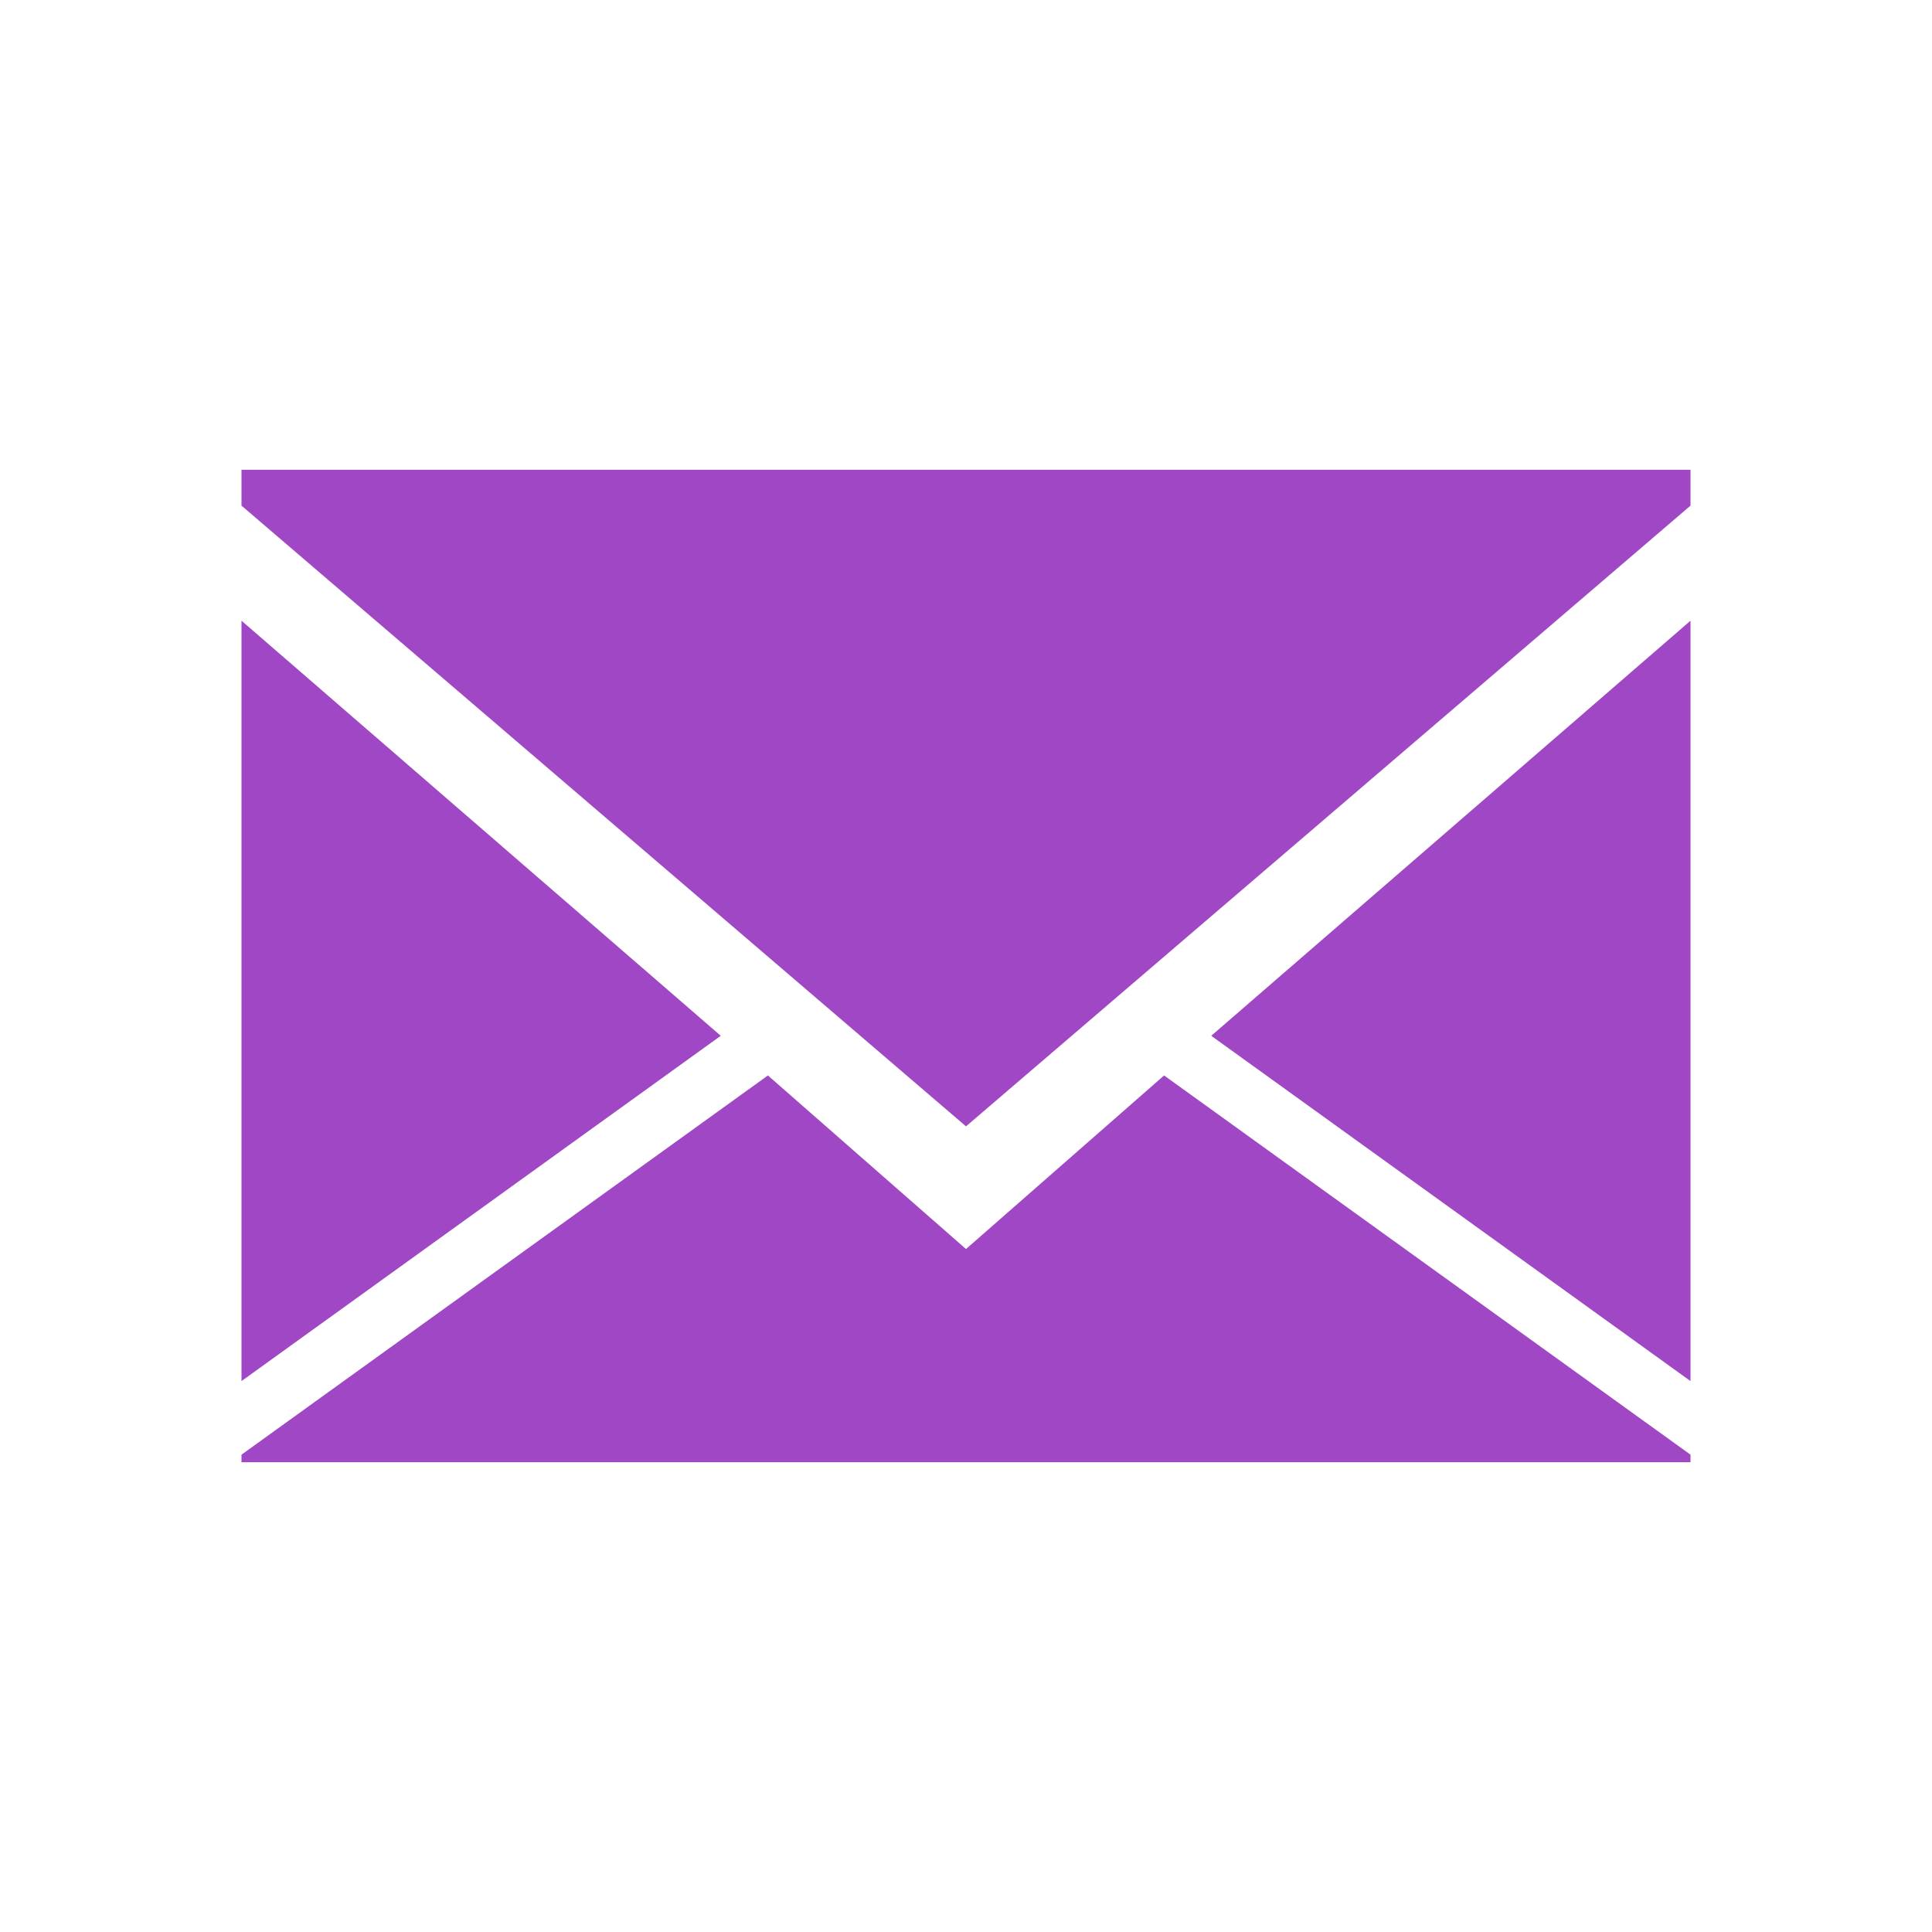
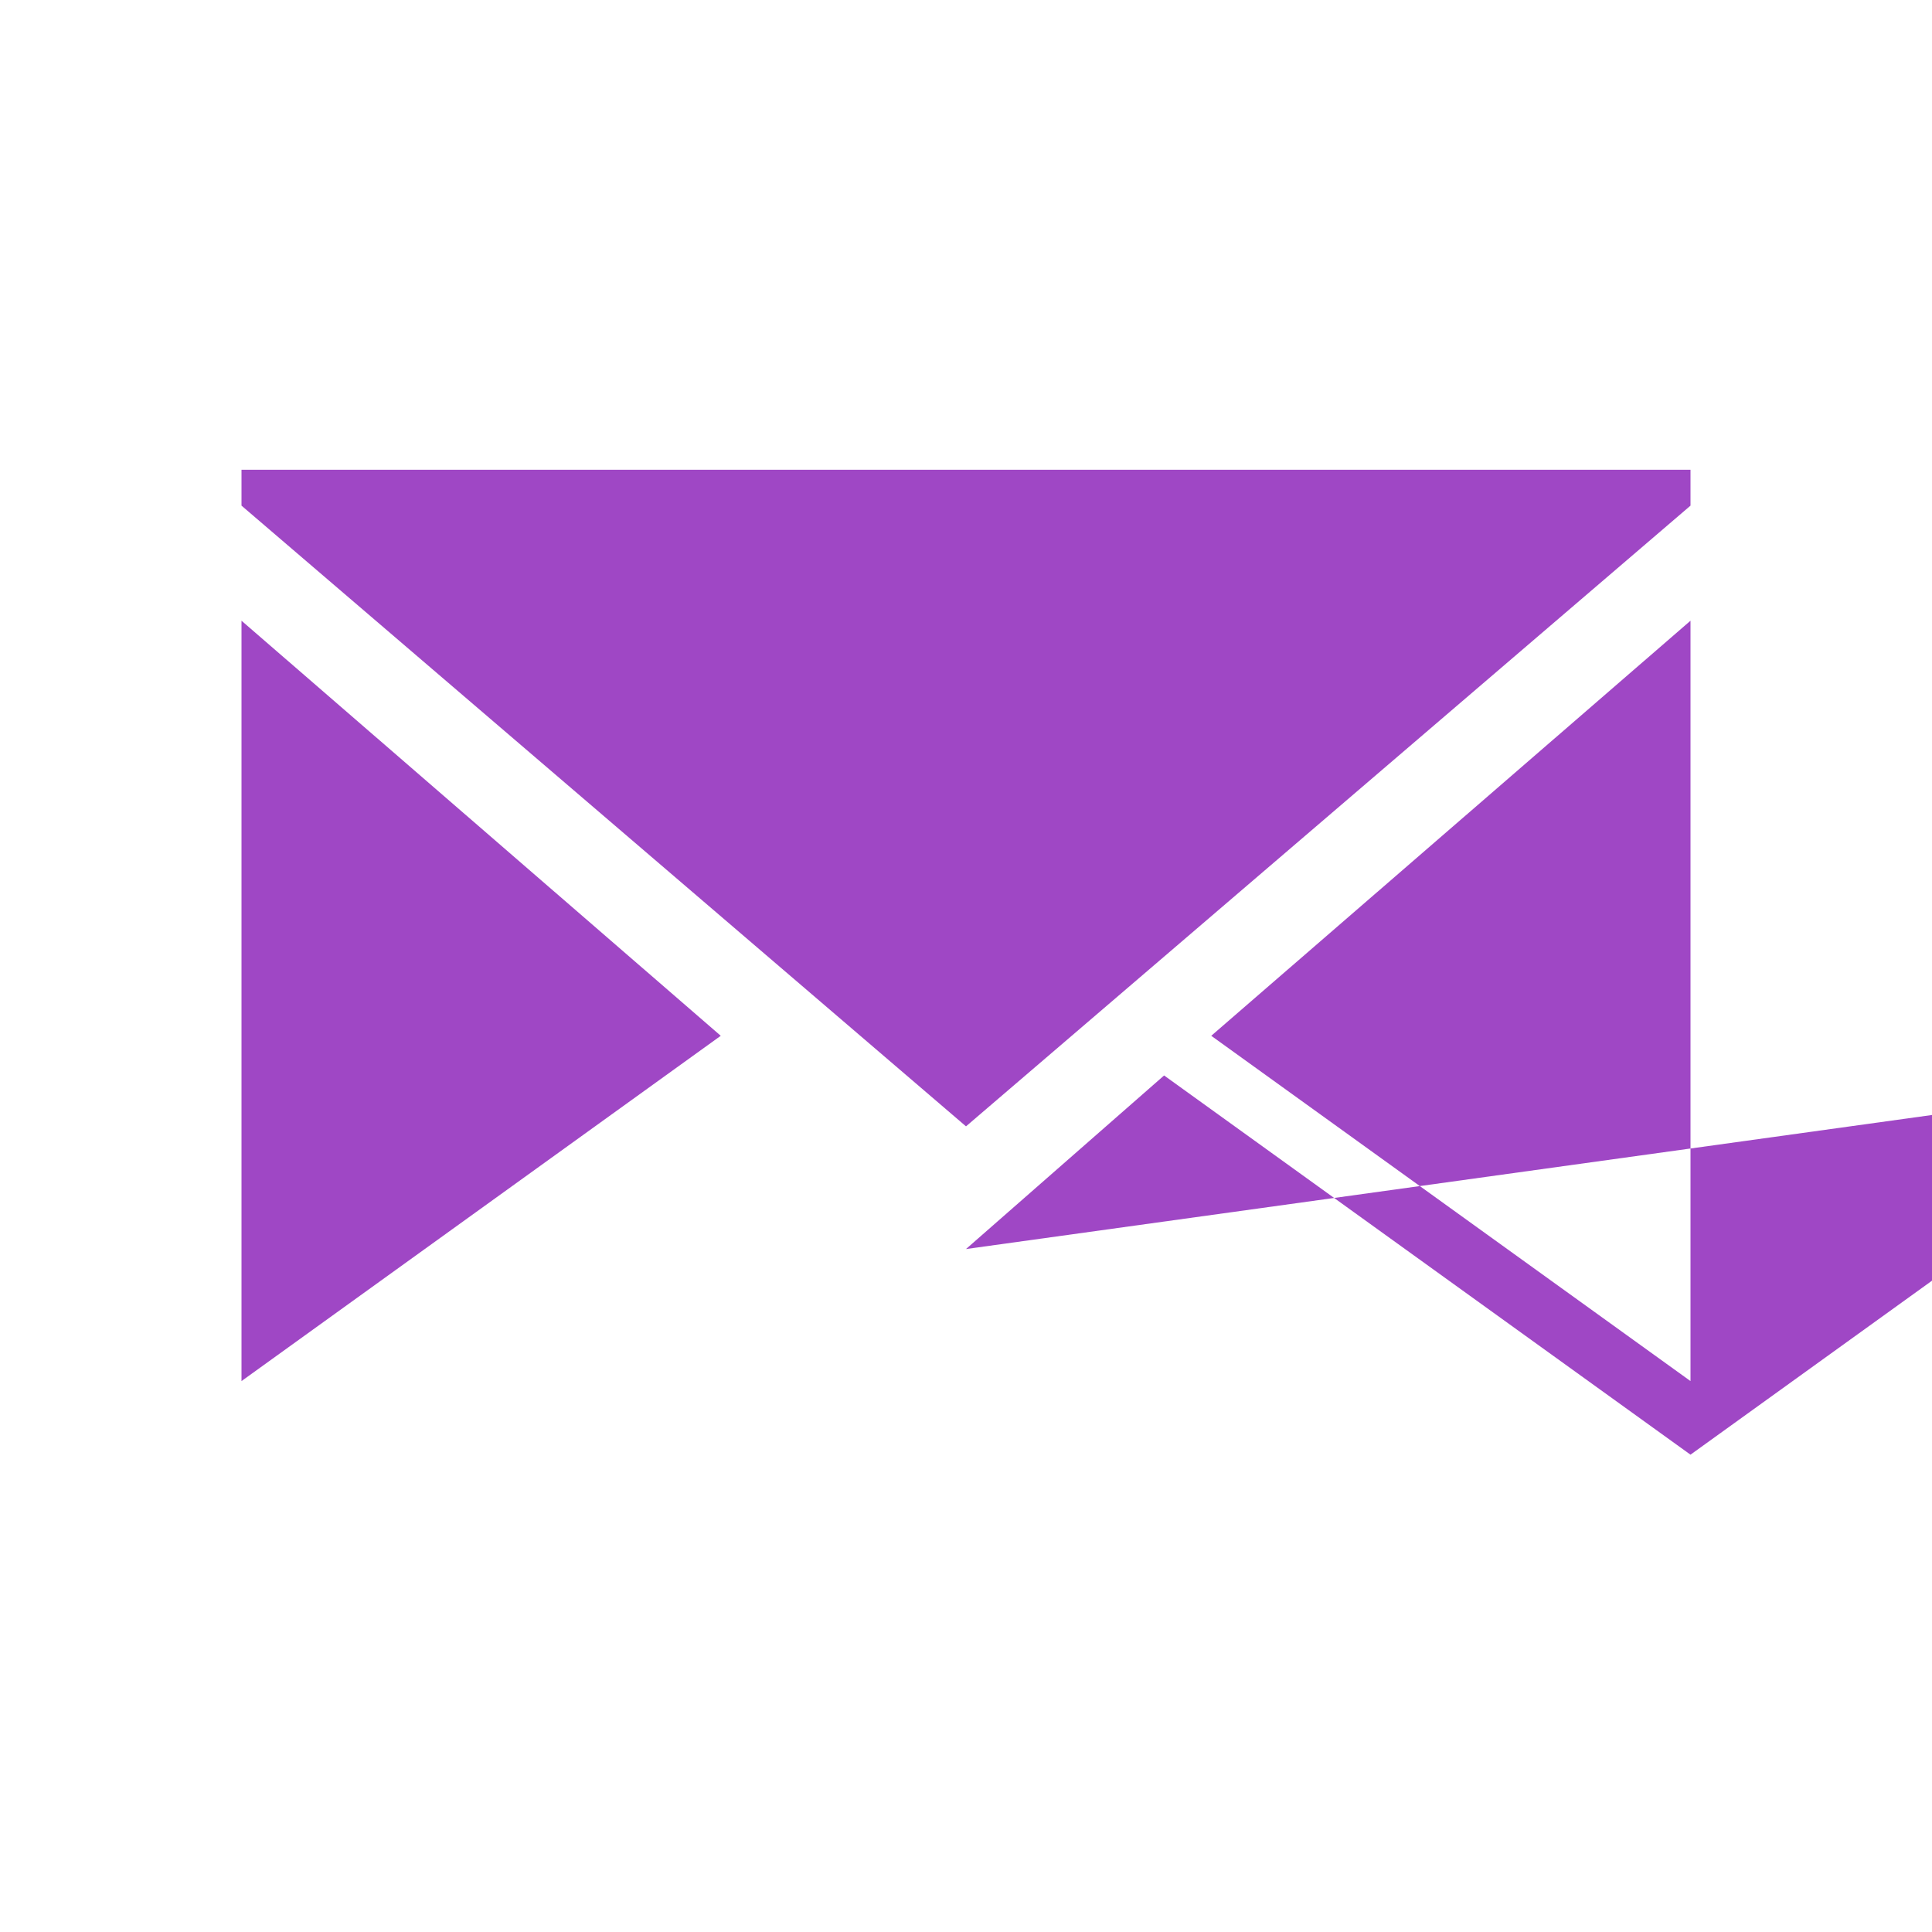
<svg xmlns="http://www.w3.org/2000/svg" fill="#9F47C5" viewBox="-4 0 32 32" version="1.1">
-   <path d="M24 8.375l-12 10.281-12-10.281v-0.594h24v0.594zM24 22.875l-7.938-5.719 7.938-6.875v12.594zM0 10.281l7.938 6.875-7.938 5.719v-12.594zM12 20.688l3.281-2.875 8.719 6.281v0.125h-24v-0.125l8.719-6.281z" />
+   <path d="M24 8.375l-12 10.281-12-10.281v-0.594h24v0.594zM24 22.875l-7.938-5.719 7.938-6.875v12.594zM0 10.281l7.938 6.875-7.938 5.719v-12.594zM12 20.688l3.281-2.875 8.719 6.281v0.125v-0.125l8.719-6.281z" />
</svg>